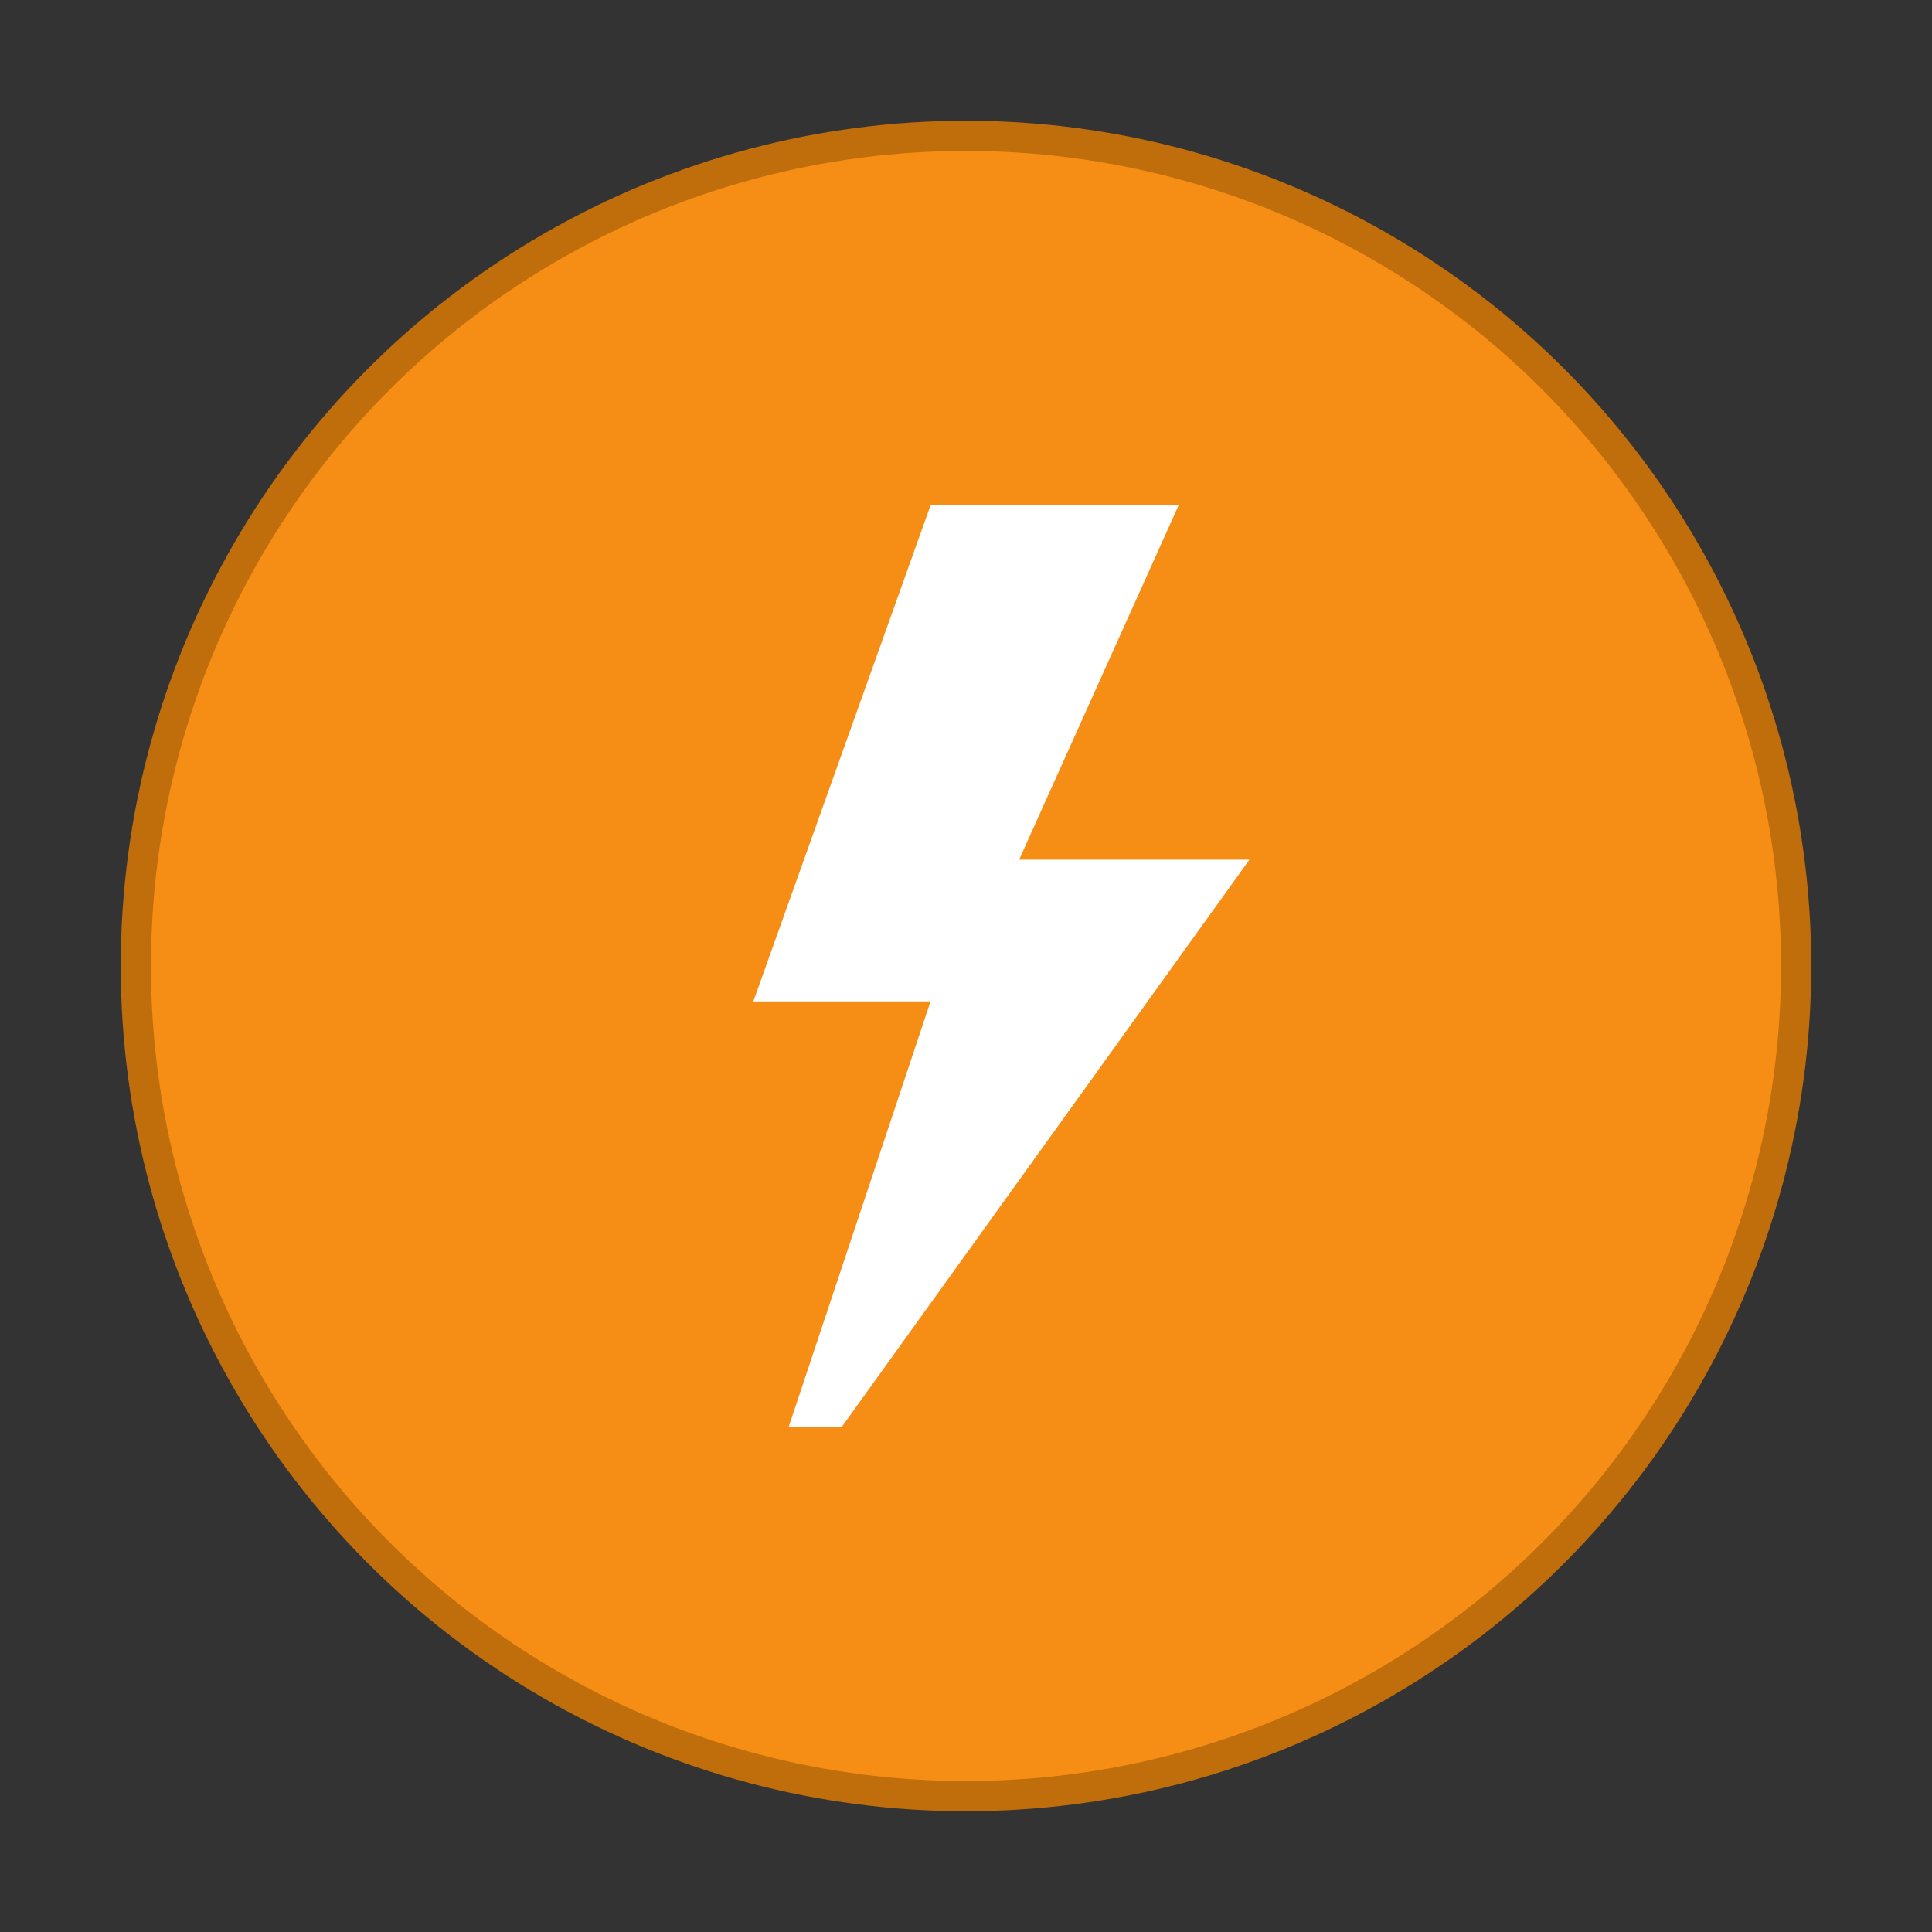
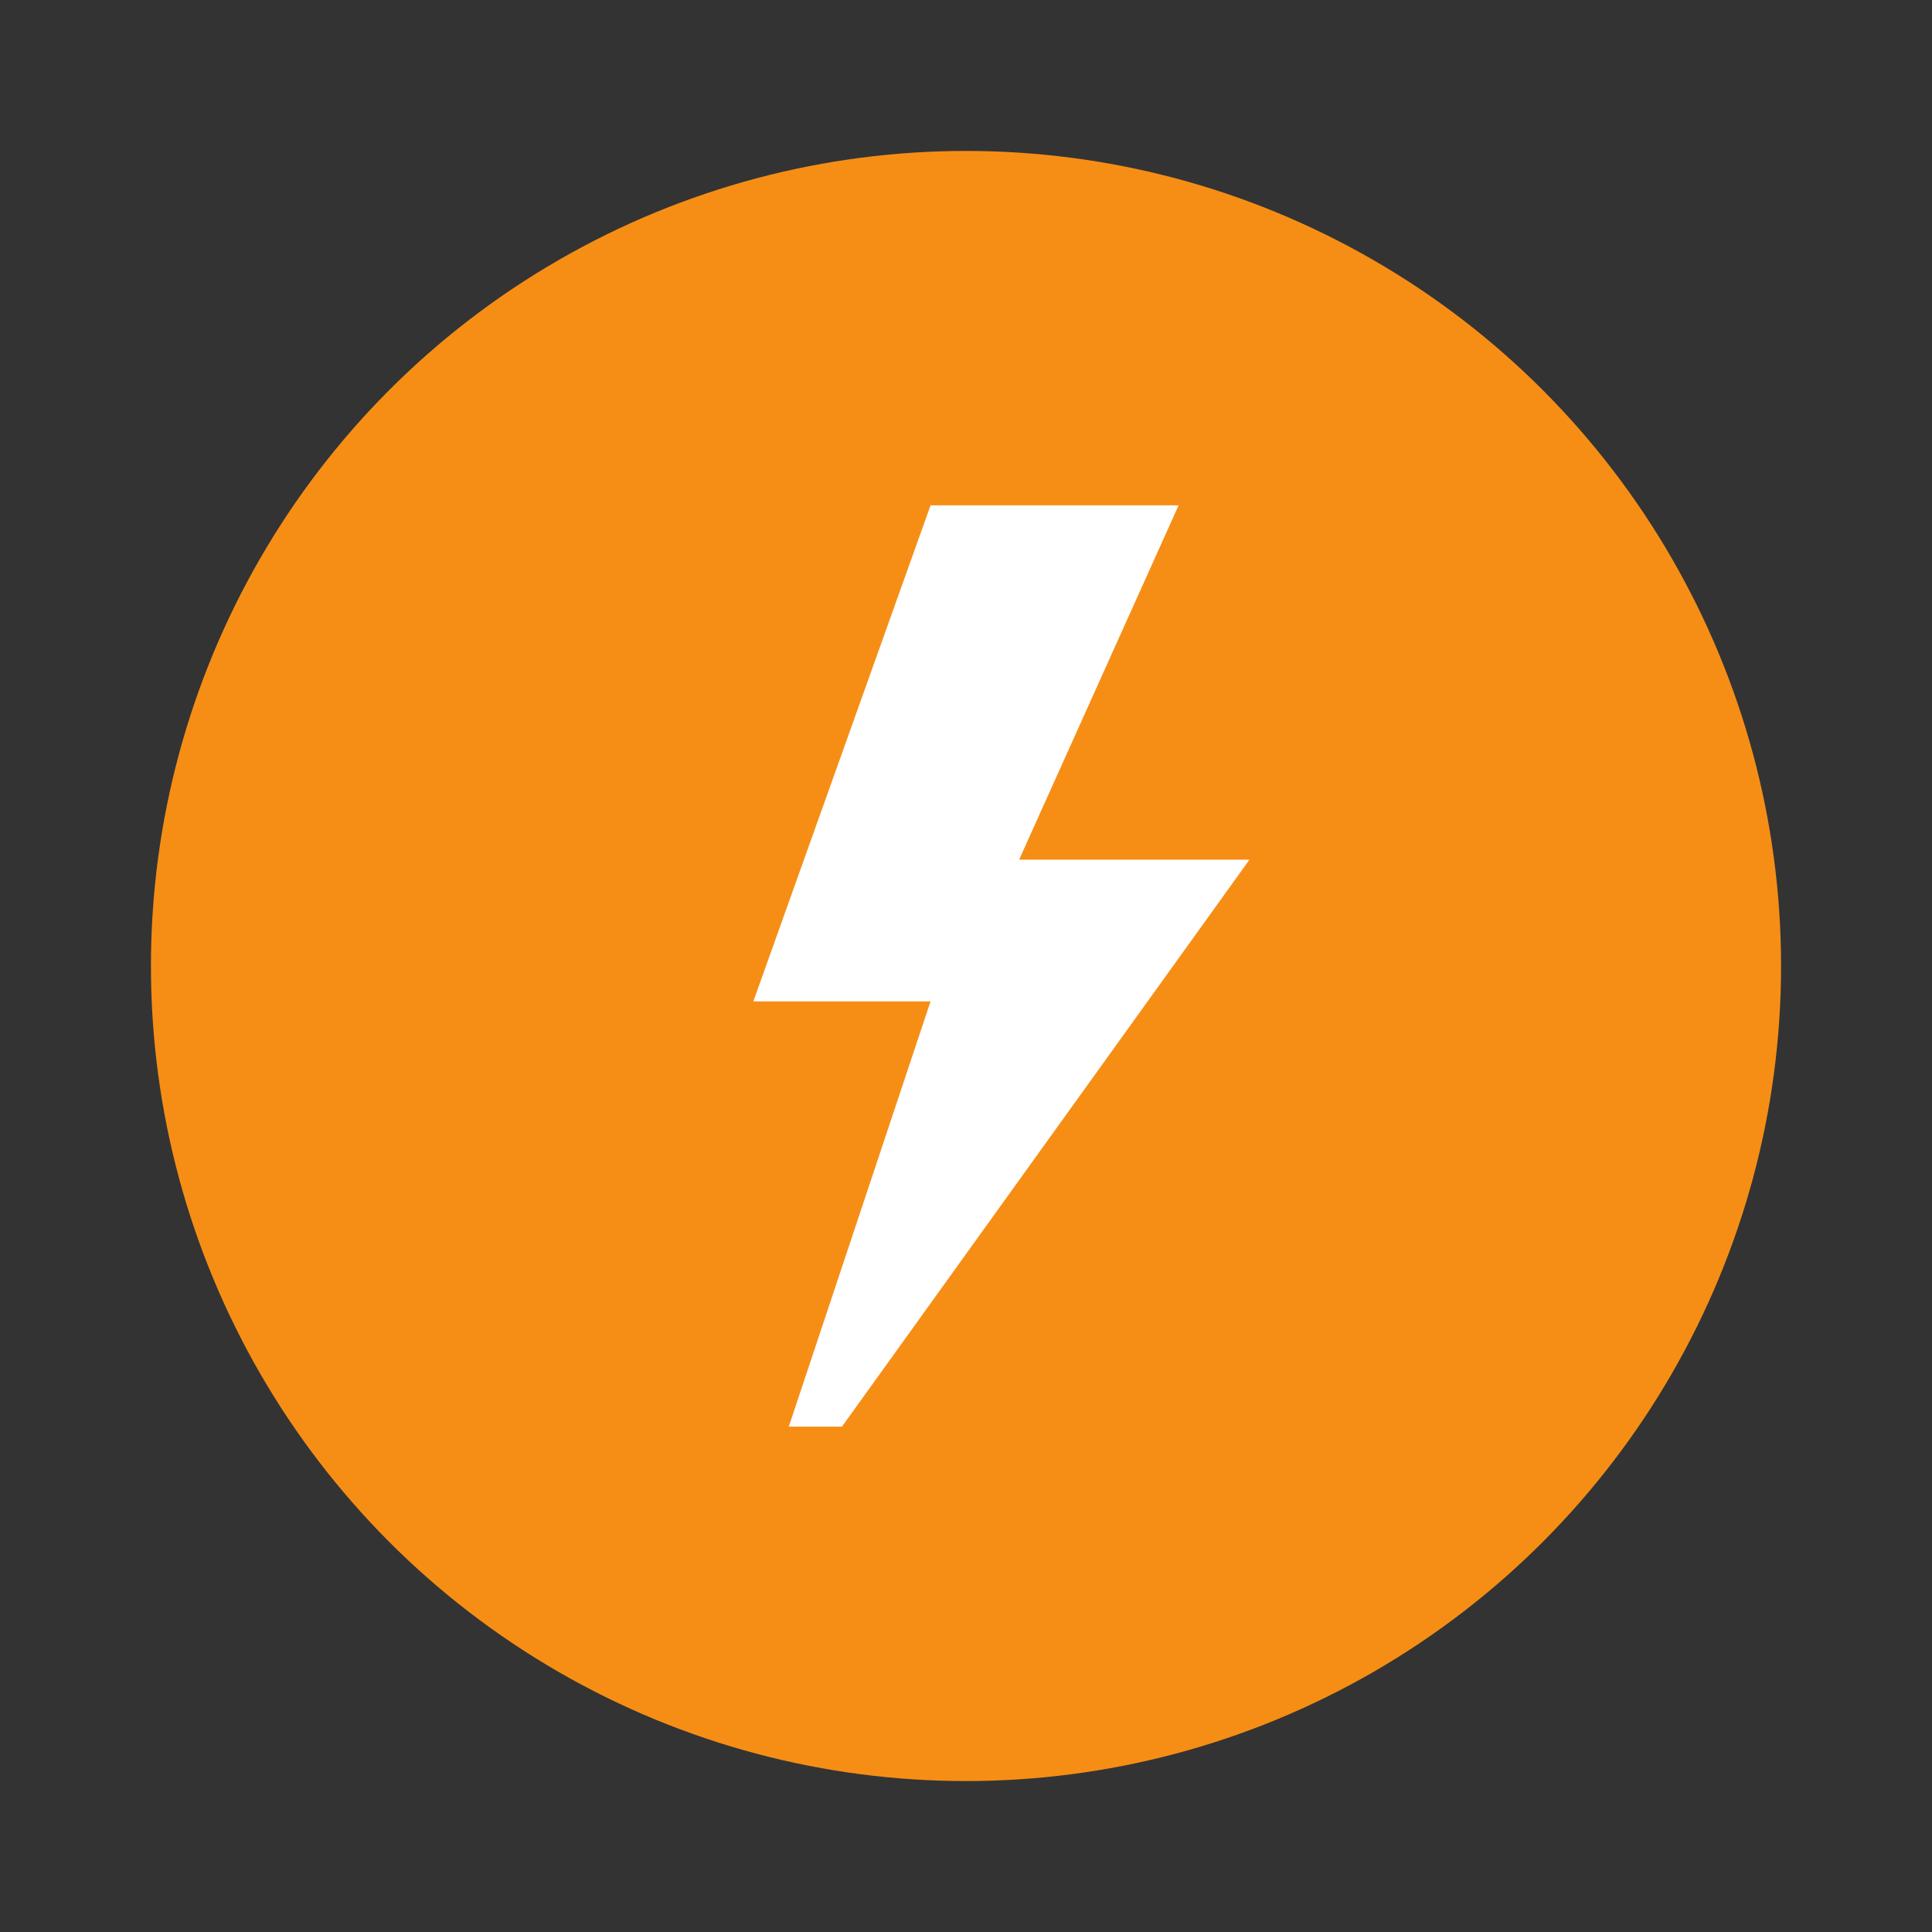
<svg xmlns="http://www.w3.org/2000/svg" width="64" height="64" version="1.1" viewBox="0 0 64 64">
  <rect x="0" y="0" width="64" height="64" fill="#333333" stroke="none" />
-   <circle cx="32" cy="32" r="27" fill="#f68e15" stroke="#c06d0c" stroke-width="2" style="paint-order:stroke markers fill" />
  <circle cx="32" cy="32" r="27" fill="#f68e15" />
  <path d="m30.826 16.739h8.217l-5.283 11.739h7.63l-13.5 18.782h-1.761l4.696-14.087h-5.87z" fill="#ffffff" stroke-linejoin="round" stroke-opacity=".459" stroke-width=".638" />
</svg>